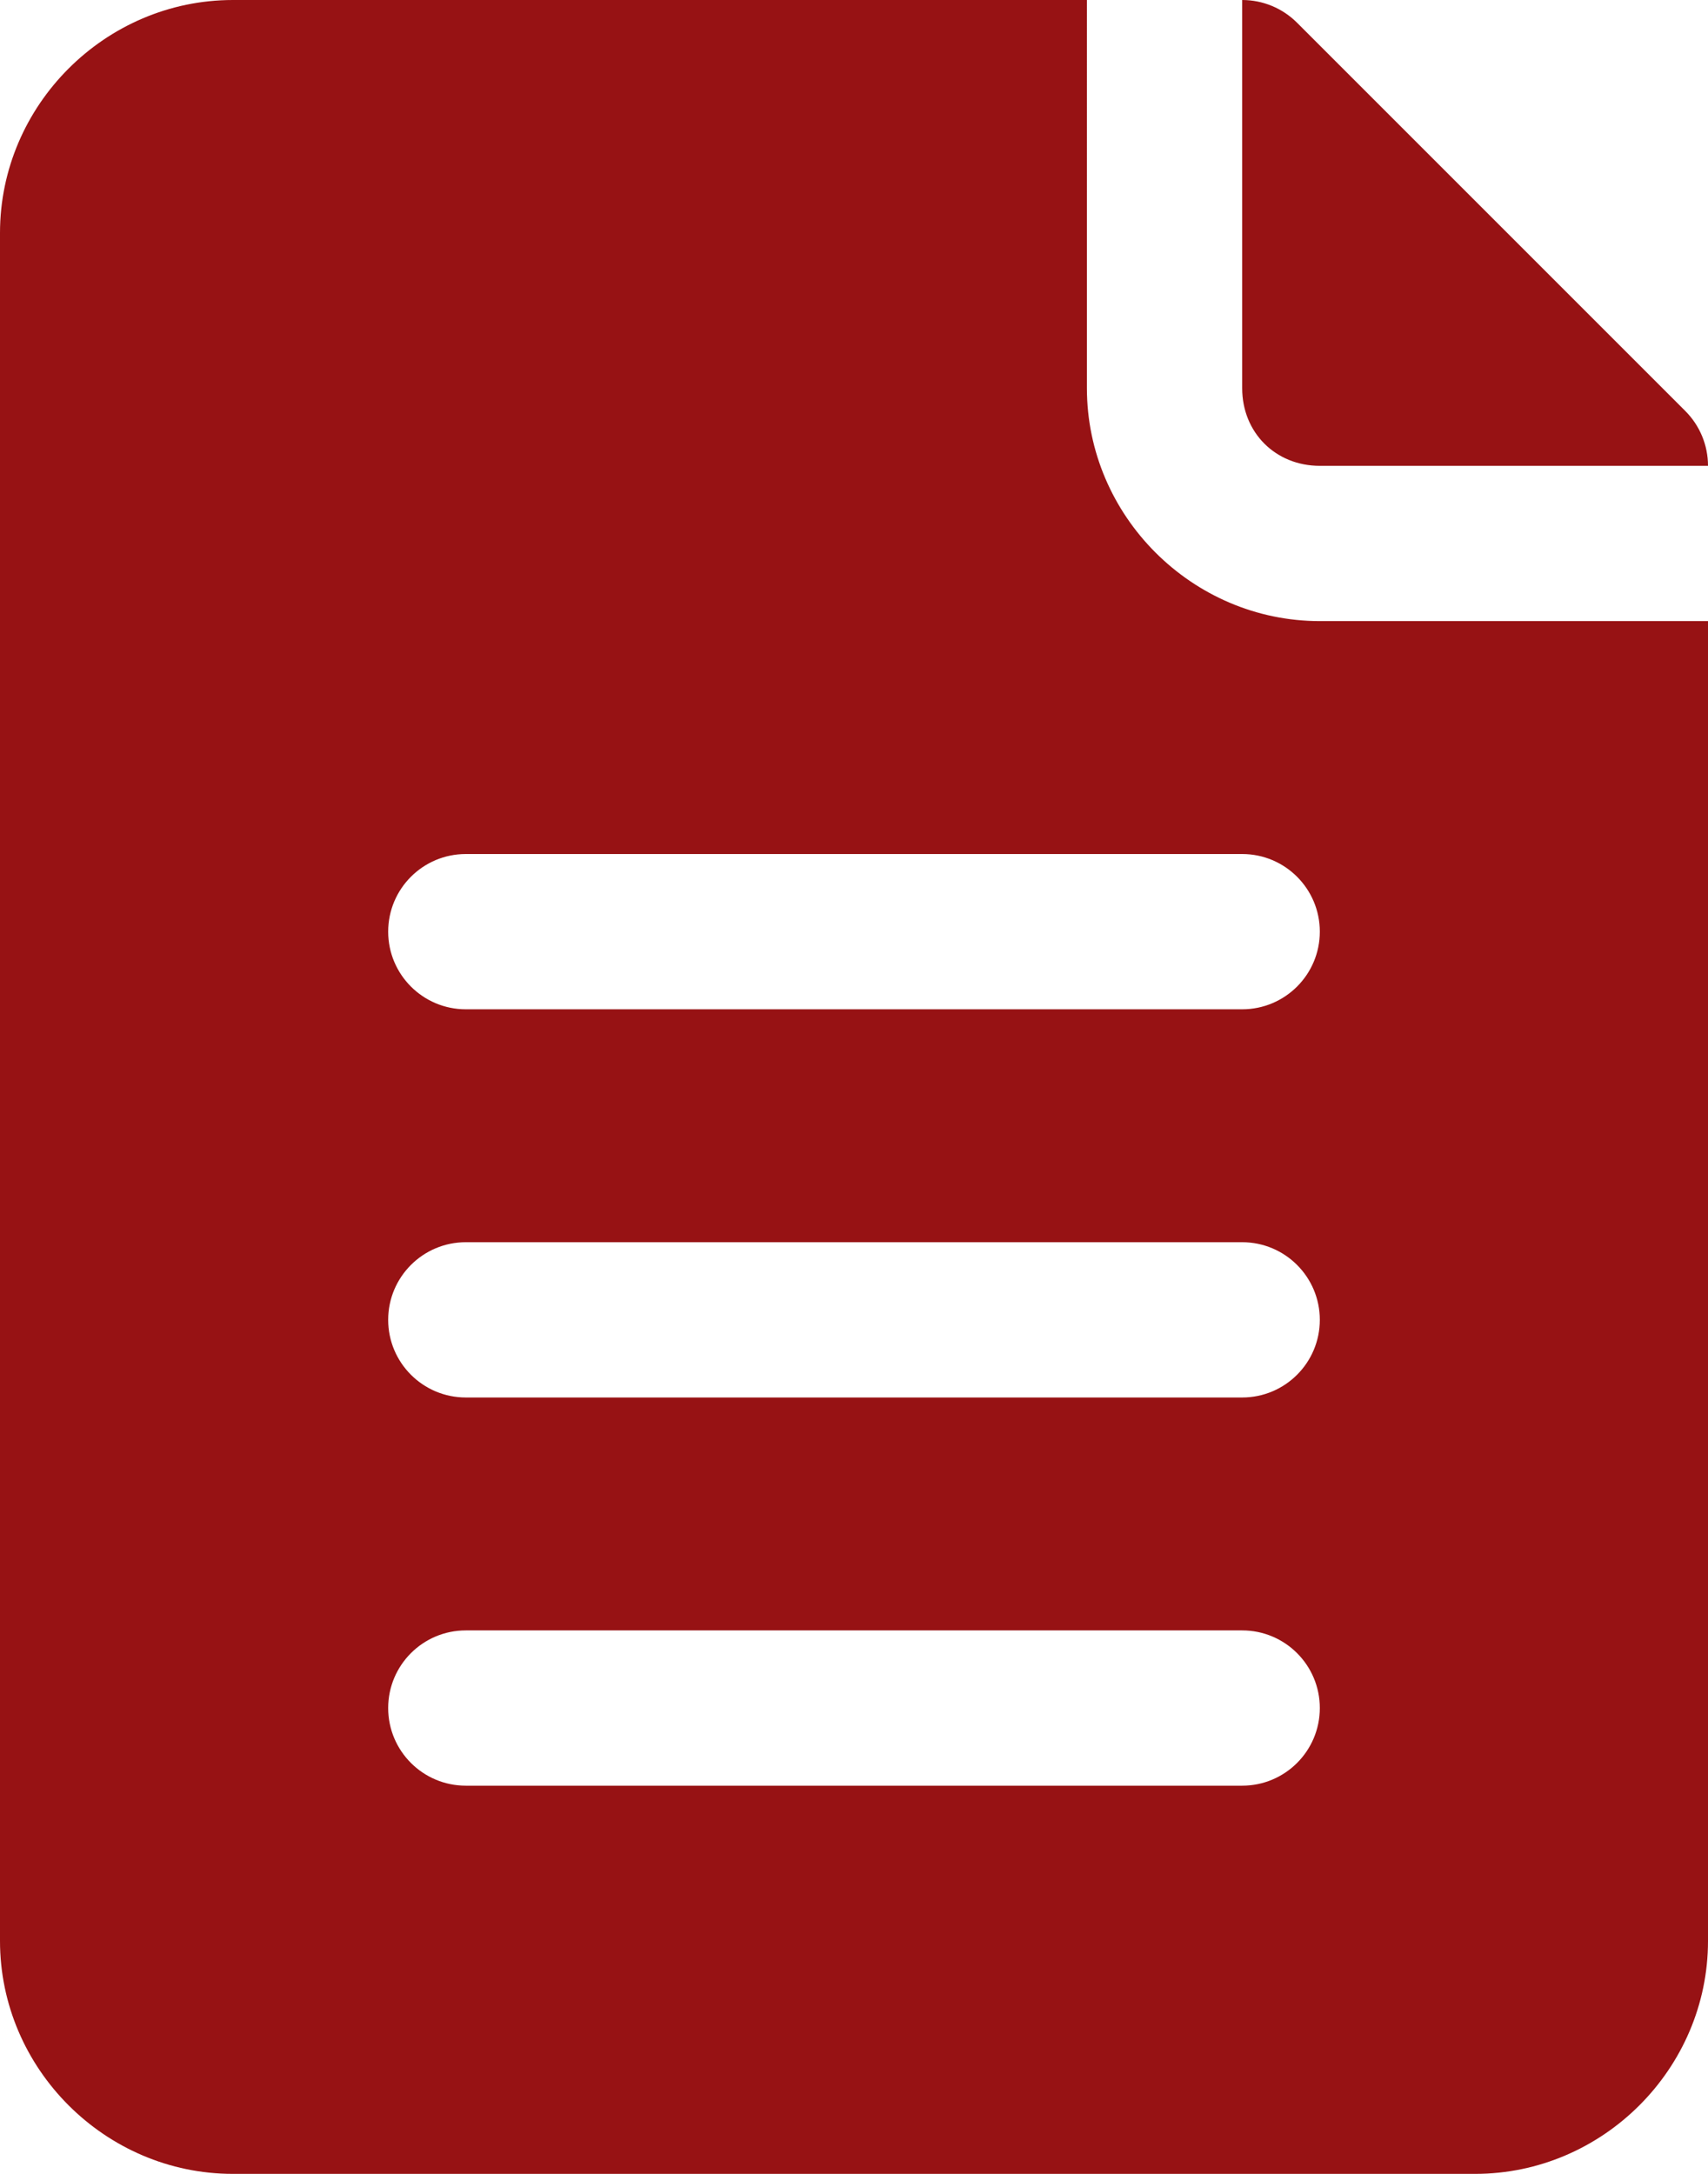
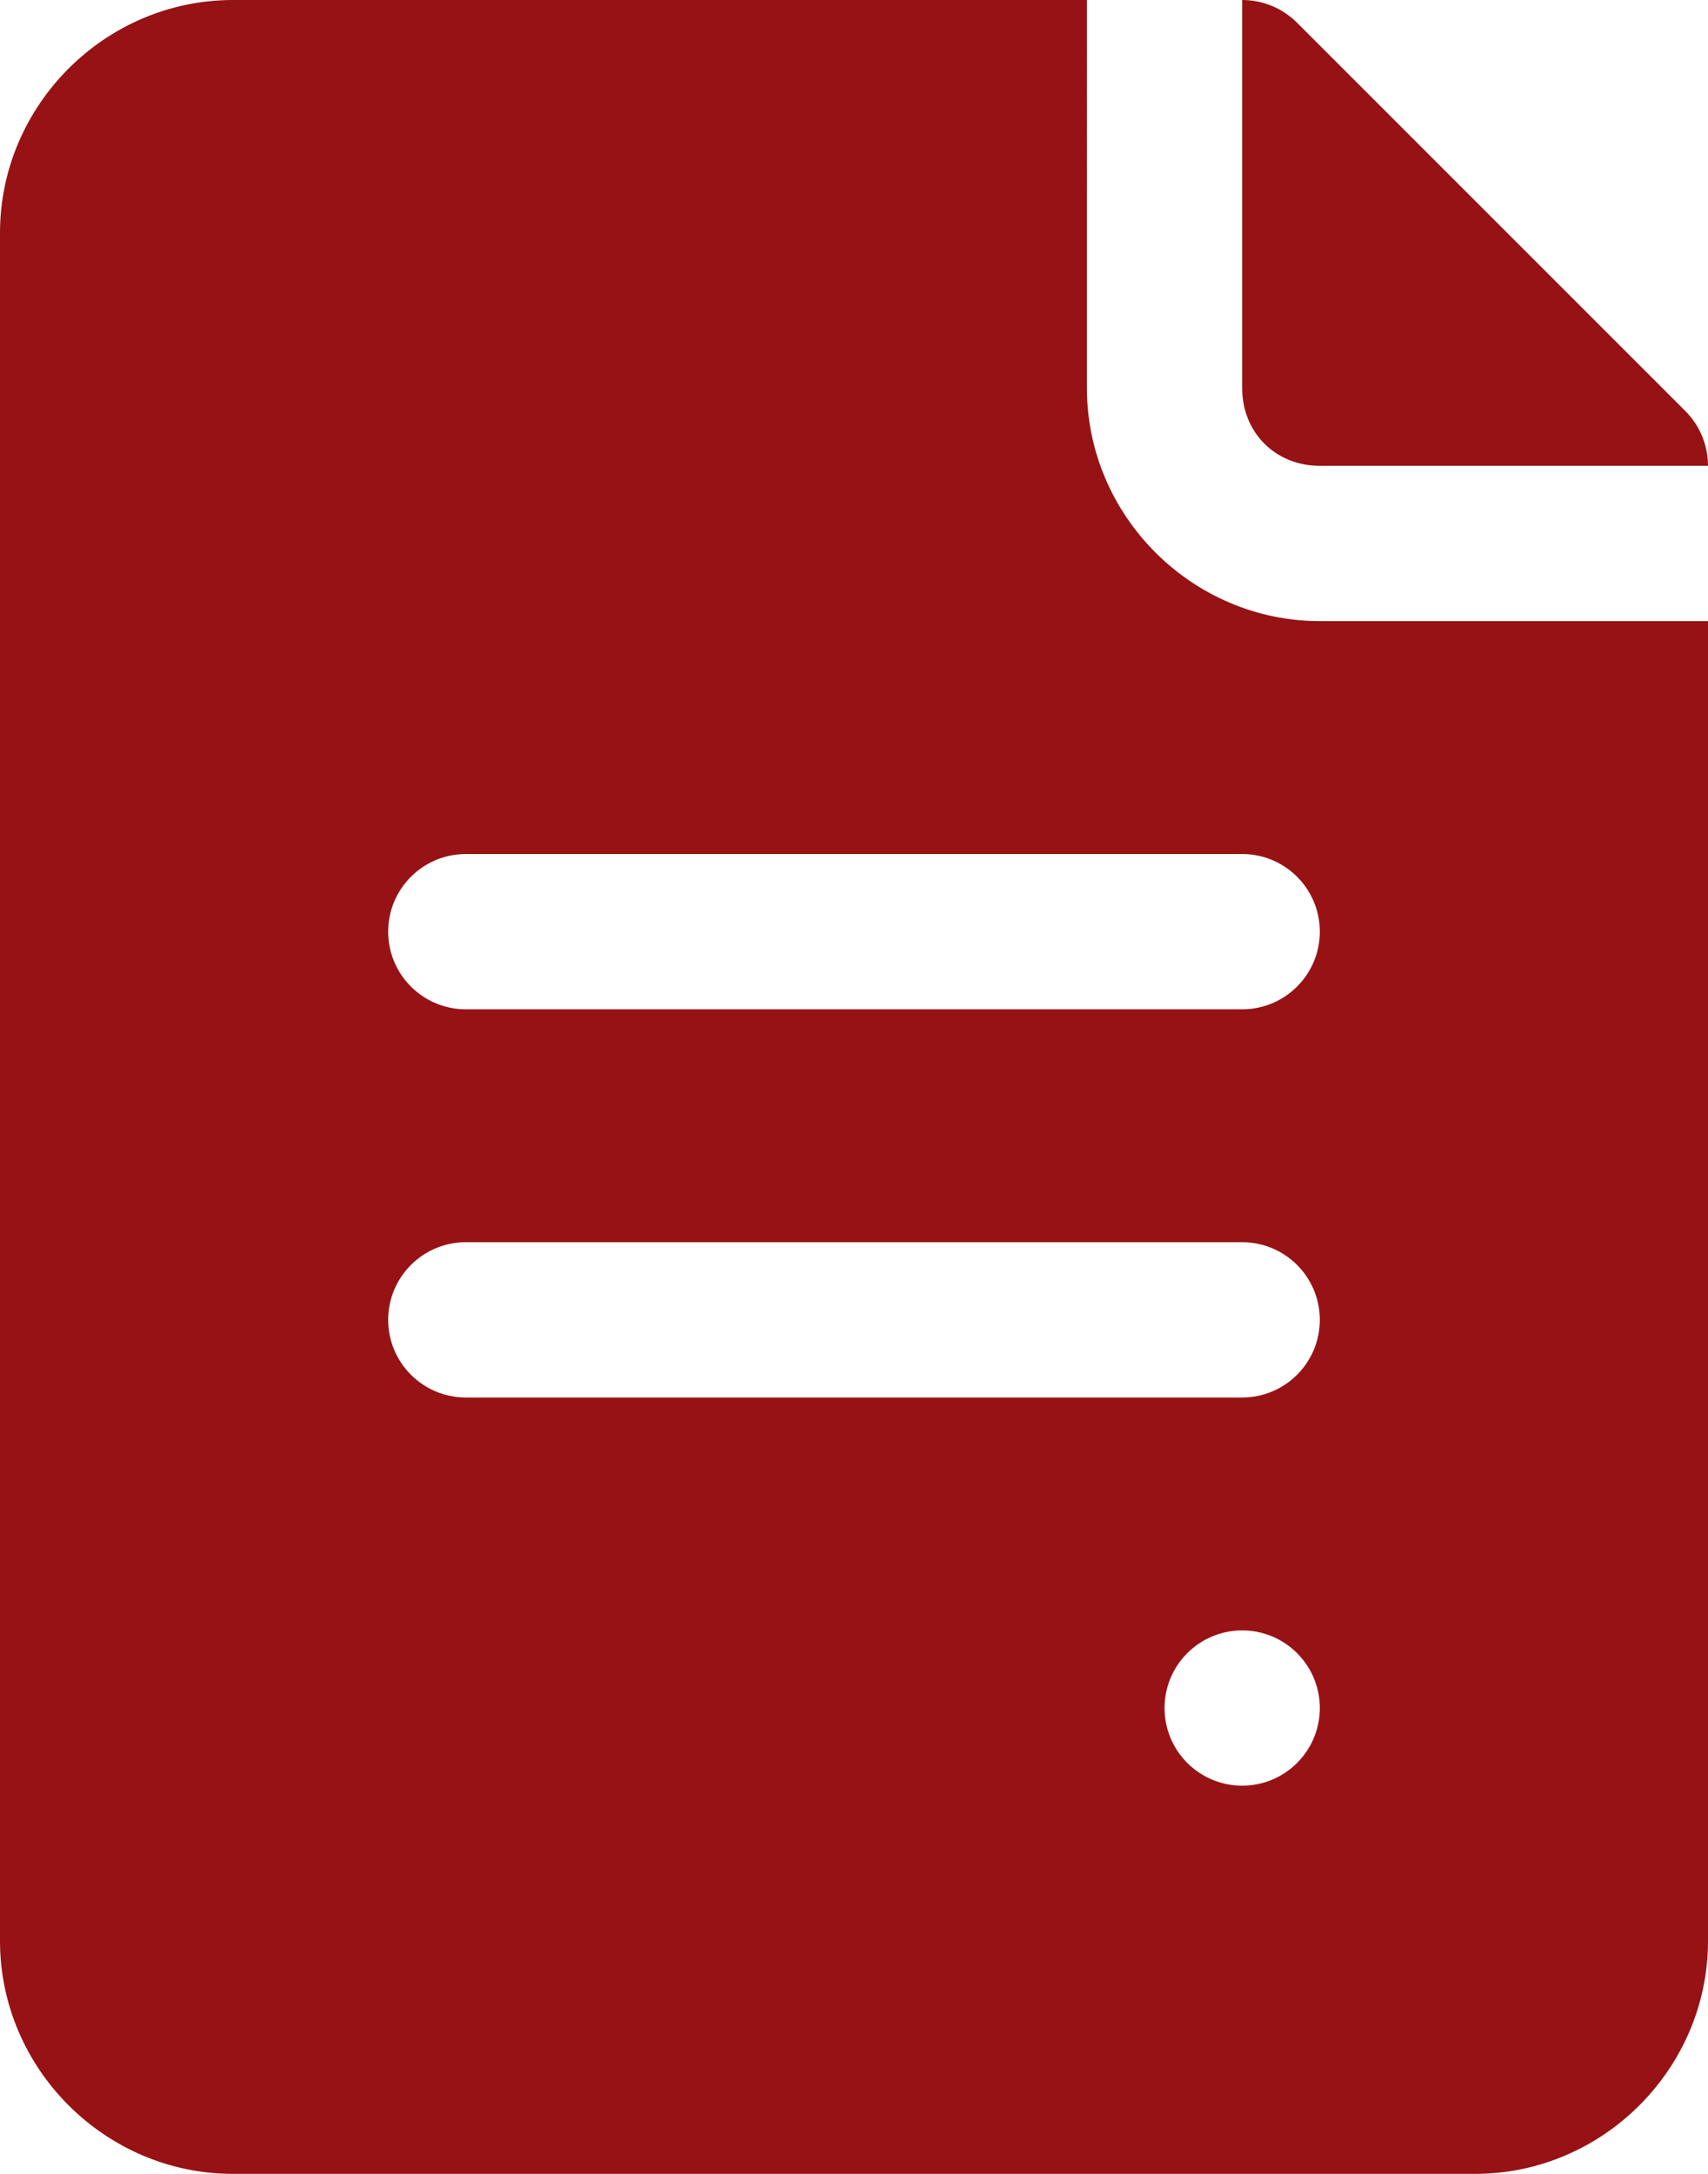
<svg xmlns="http://www.w3.org/2000/svg" id="Ebene_2" data-name="Ebene 2" viewBox="0 0 825 1050">
  <defs>
    <style>
      .cls-1 {
        fill: #971214;
      }
    </style>
  </defs>
  <g id="Ebene_1-2" data-name="Ebene 1">
-     <path class="cls-1" d="M112.5,0C50.82,0,0,50.82,0,112.5v825c0,61.68,50.82,112.5,112.5,112.5h600c61.68,0,112.5-50.82,112.5-112.5V300h-187.5c-61.68,0-112.5-50.82-112.5-112.5V0H112.5ZM600,0v187.5c0,21.42,16.08,37.5,37.5,37.5h187.5c0-9.95-3.95-19.48-10.99-26.51L626.51,10.99C619.48,3.95,609.95,0,600,0ZM225,412.5h375c20.71,0,37.5,16.79,37.5,37.5s-16.79,37.5-37.5,37.5H225c-20.71,0-37.5-16.79-37.5-37.5s16.79-37.5,37.5-37.5ZM225,600h375c20.71,0,37.5,16.79,37.5,37.5s-16.79,37.5-37.5,37.5H225c-20.71,0-37.5-16.79-37.5-37.5s16.79-37.5,37.5-37.5ZM225,787.5h375c20.71,0,37.5,16.79,37.5,37.5s-16.79,37.5-37.5,37.5H225c-20.71,0-37.5-16.79-37.5-37.5s16.79-37.5,37.5-37.5Z" />
+     <path class="cls-1" d="M112.5,0C50.82,0,0,50.82,0,112.5v825c0,61.68,50.82,112.5,112.5,112.5h600c61.68,0,112.5-50.82,112.5-112.5V300h-187.5c-61.68,0-112.5-50.82-112.5-112.5V0H112.5ZM600,0v187.5c0,21.42,16.08,37.5,37.5,37.5h187.5c0-9.95-3.95-19.48-10.99-26.51L626.51,10.99C619.48,3.95,609.95,0,600,0ZM225,412.5h375c20.71,0,37.5,16.79,37.5,37.5s-16.79,37.5-37.5,37.5H225c-20.71,0-37.5-16.79-37.5-37.5s16.79-37.5,37.5-37.5ZM225,600h375c20.71,0,37.5,16.79,37.5,37.5s-16.79,37.5-37.5,37.5H225c-20.71,0-37.5-16.79-37.5-37.5s16.79-37.5,37.5-37.5ZM225,787.5h375c20.71,0,37.5,16.79,37.5,37.5s-16.79,37.5-37.5,37.5c-20.71,0-37.5-16.79-37.5-37.5s16.79-37.5,37.5-37.5Z" />
  </g>
</svg>